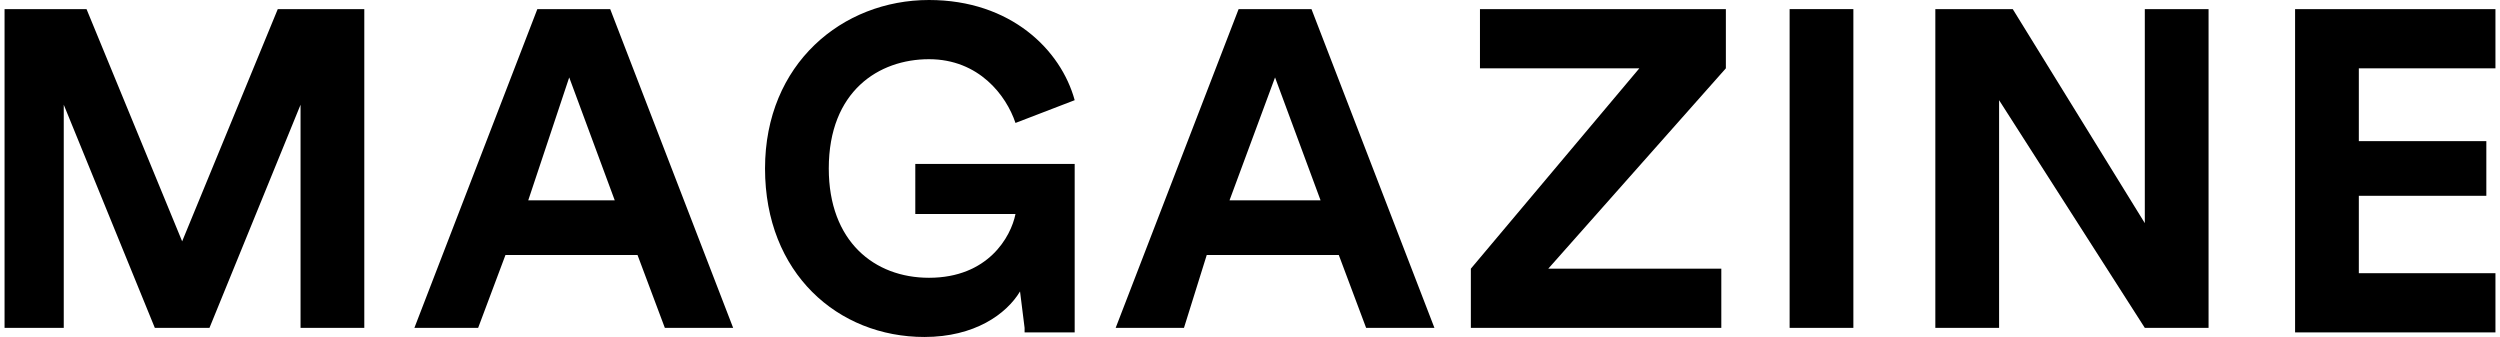
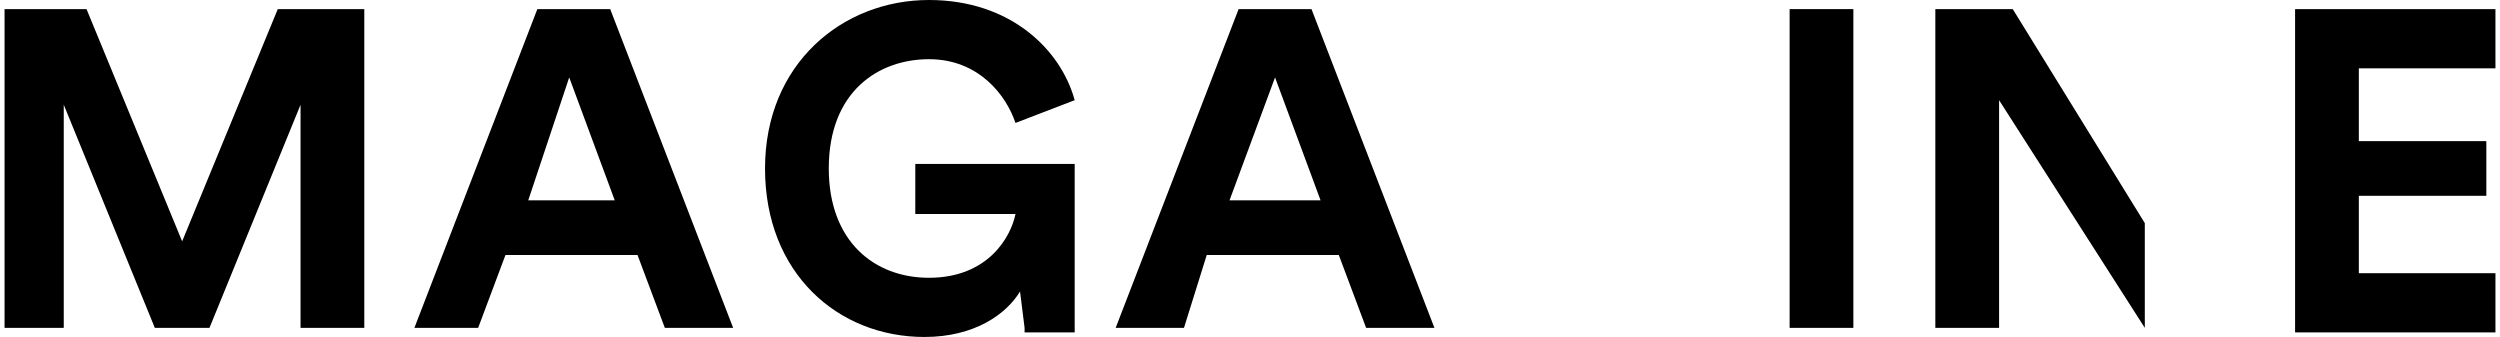
<svg xmlns="http://www.w3.org/2000/svg" version="1.1" id="レイヤー_1" x="0px" y="0px" viewBox="0 0 54.9 7.4" style="enable-background:new 0 0 54.9 7.4;" xml:space="preserve">
  <g>
    <g>
      <path d="M6.6,7.2V2.3l-2,4.9H3.4l-2-4.9v4.9H0.1v-7h1.8L4,5.3l2.1-5.1H8v7H6.6z" />
      <path d="M14,5.6h-2.9l-0.6,1.6H9.1l2.7-7h1.6l2.7,7h-1.5L14,5.6z M11.6,4.4h1.9l-1-2.7L11.6,4.4z" />
      <path d="M22.5,7.2l-0.1-0.8c-0.3,0.5-1,1-2.1,1c-1.9,0-3.5-1.4-3.5-3.7s1.7-3.7,3.6-3.7c1.8,0,2.9,1.1,3.2,2.2l-1.3,0.5    c-0.2-0.6-0.8-1.4-1.9-1.4c-1.1,0-2.2,0.7-2.2,2.4c0,1.6,1,2.4,2.2,2.4c1.3,0,1.8-0.9,1.9-1.4h-2.2V3.6h3.5v3.7H22.5z" />
      <path d="M29.4,5.6h-2.9L26,7.2h-1.5l2.7-7h1.6l2.7,7H30L29.4,5.6z M27,4.4H29l-1-2.7L27,4.4z" />
-       <path d="M32.3,7.2V5.9l3.7-4.4h-3.5V0.2h5.4v1.3L34,5.9h3.8v1.3H32.3z" />
      <path d="M39.3,7.2v-7h1.4v7H39.3z" />
-       <path d="M47.1,7.2l-3.2-5v5h-1.4v-7h1.7l2.9,4.7V0.2h1.4v7H47.1z" />
+       <path d="M47.1,7.2l-3.2-5v5h-1.4v-7h1.7l2.9,4.7V0.2h1.4H47.1z" />
      <path d="M50.4,7.2v-7h4.4v1.3h-3v1.6h2.8v1.2h-2.8V6h3v1.3H50.4z" />
    </g>
  </g>
</svg>